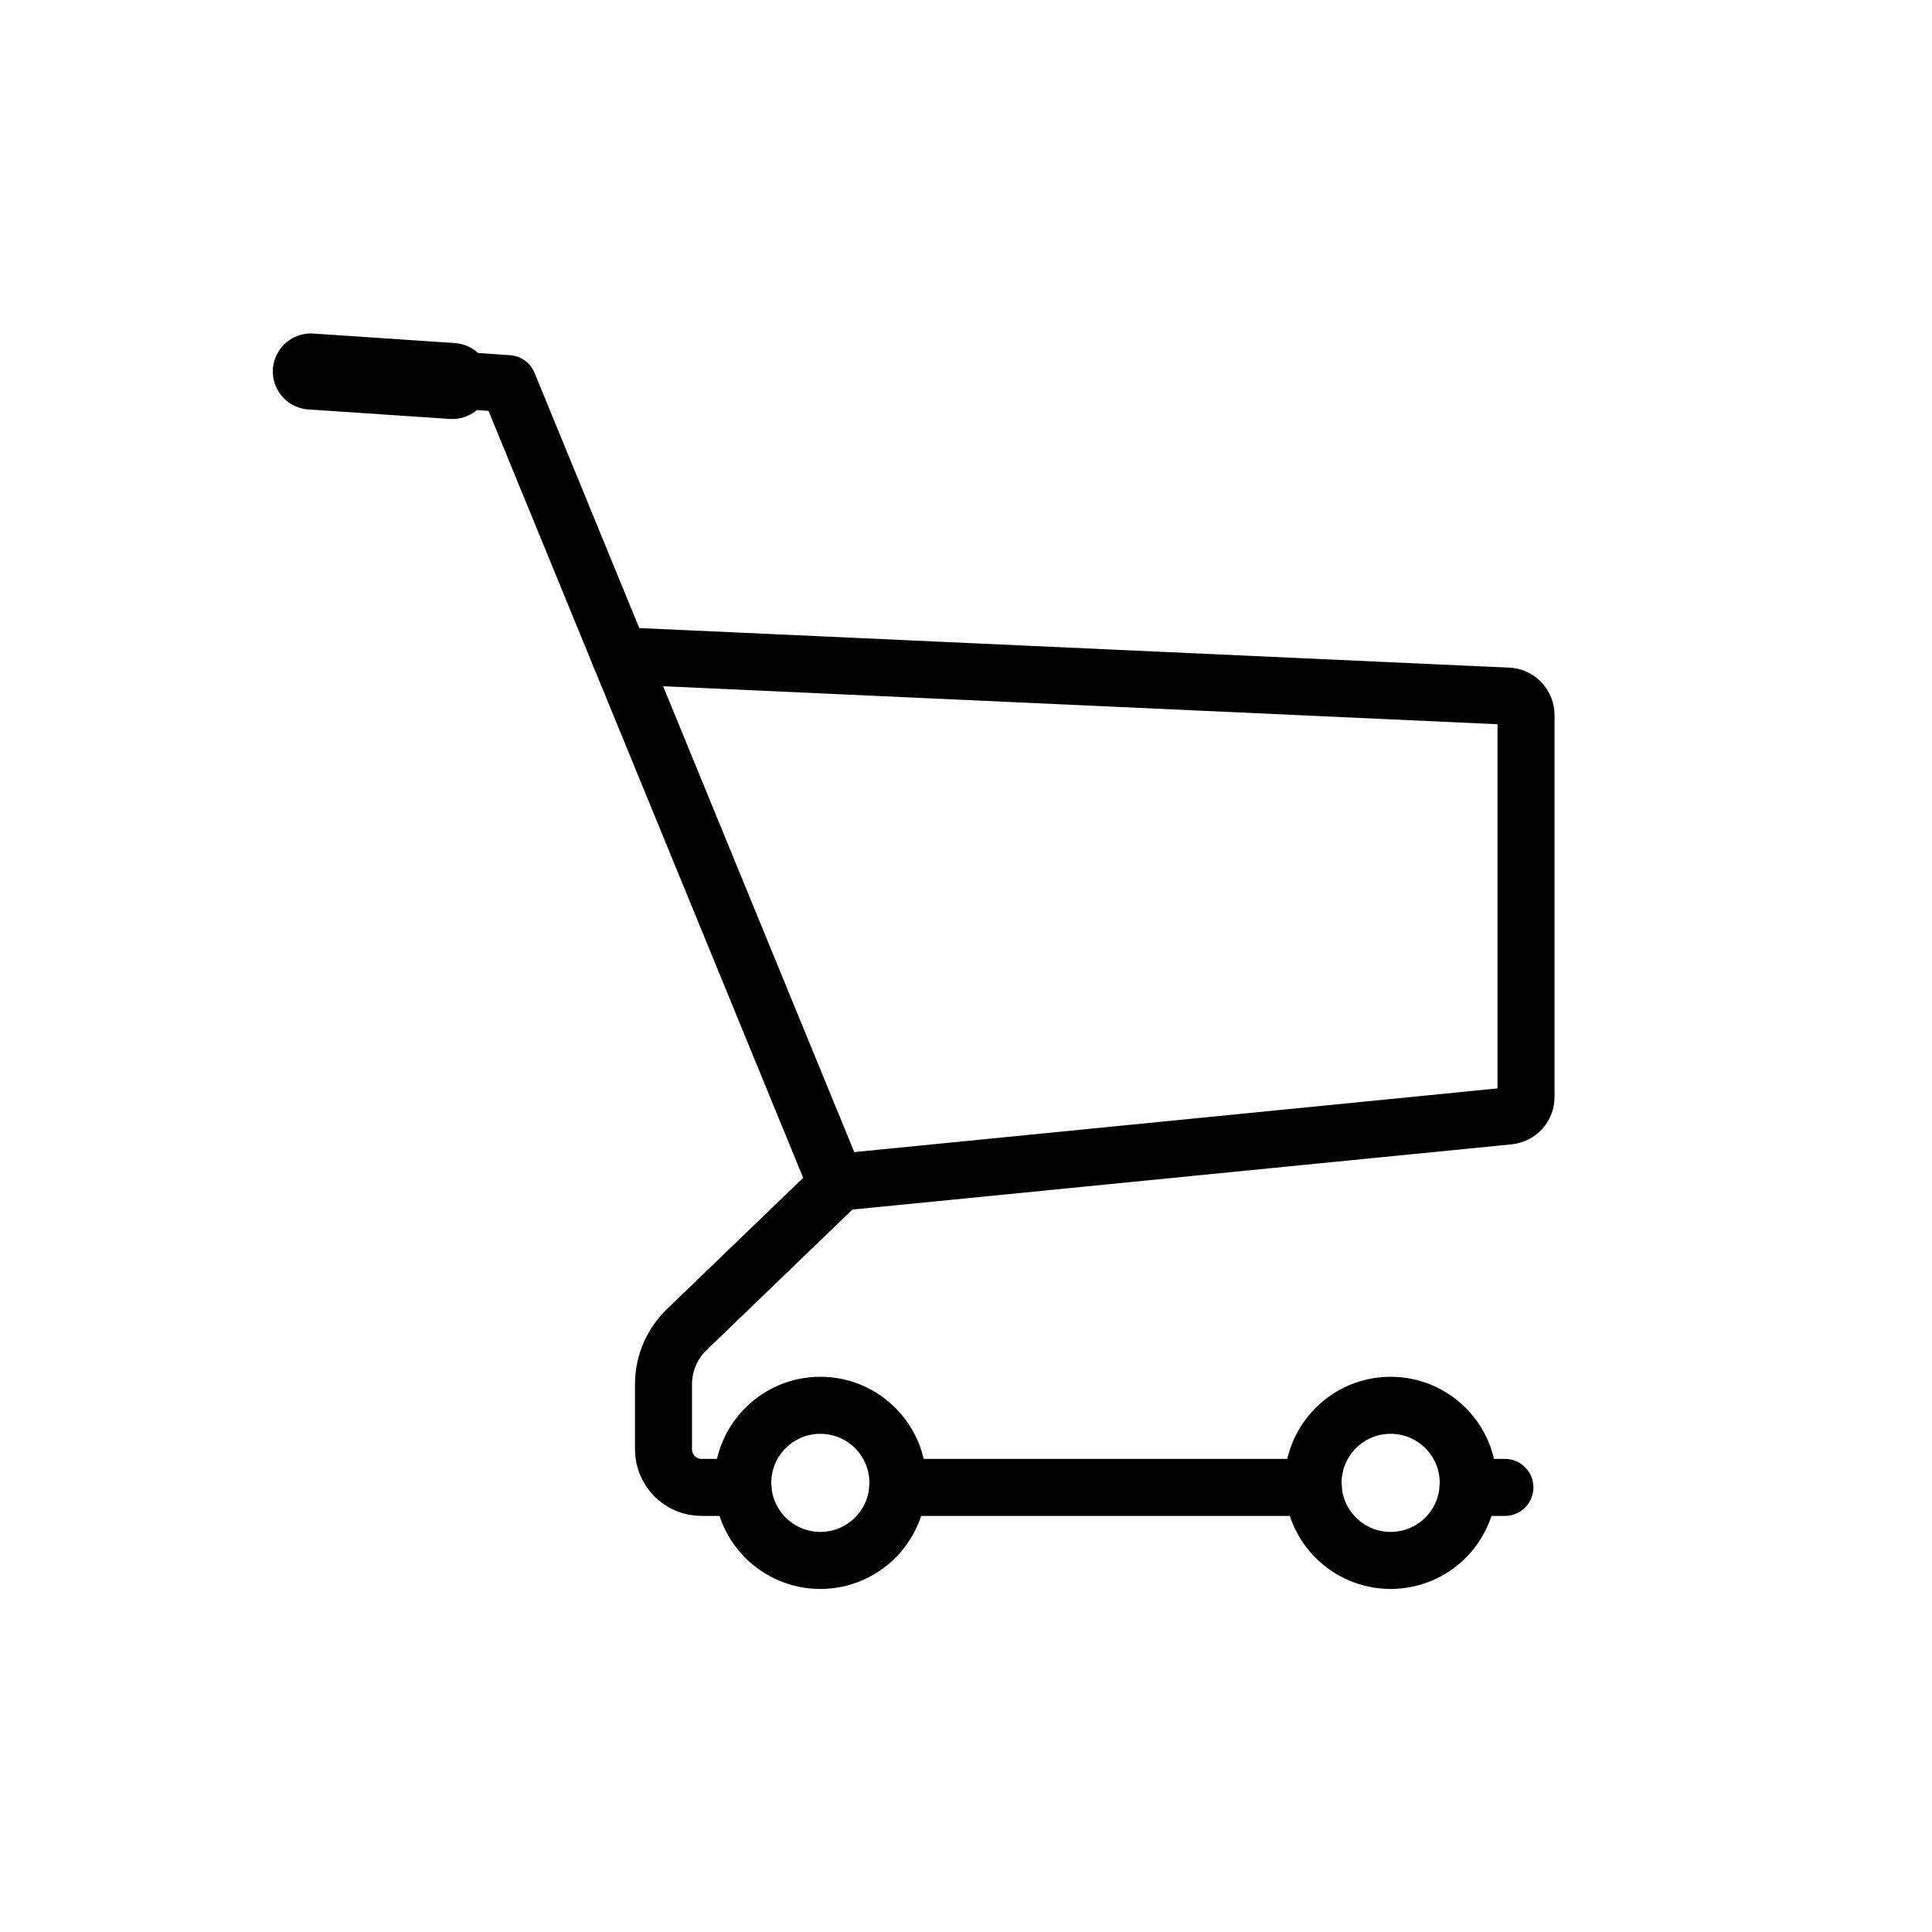
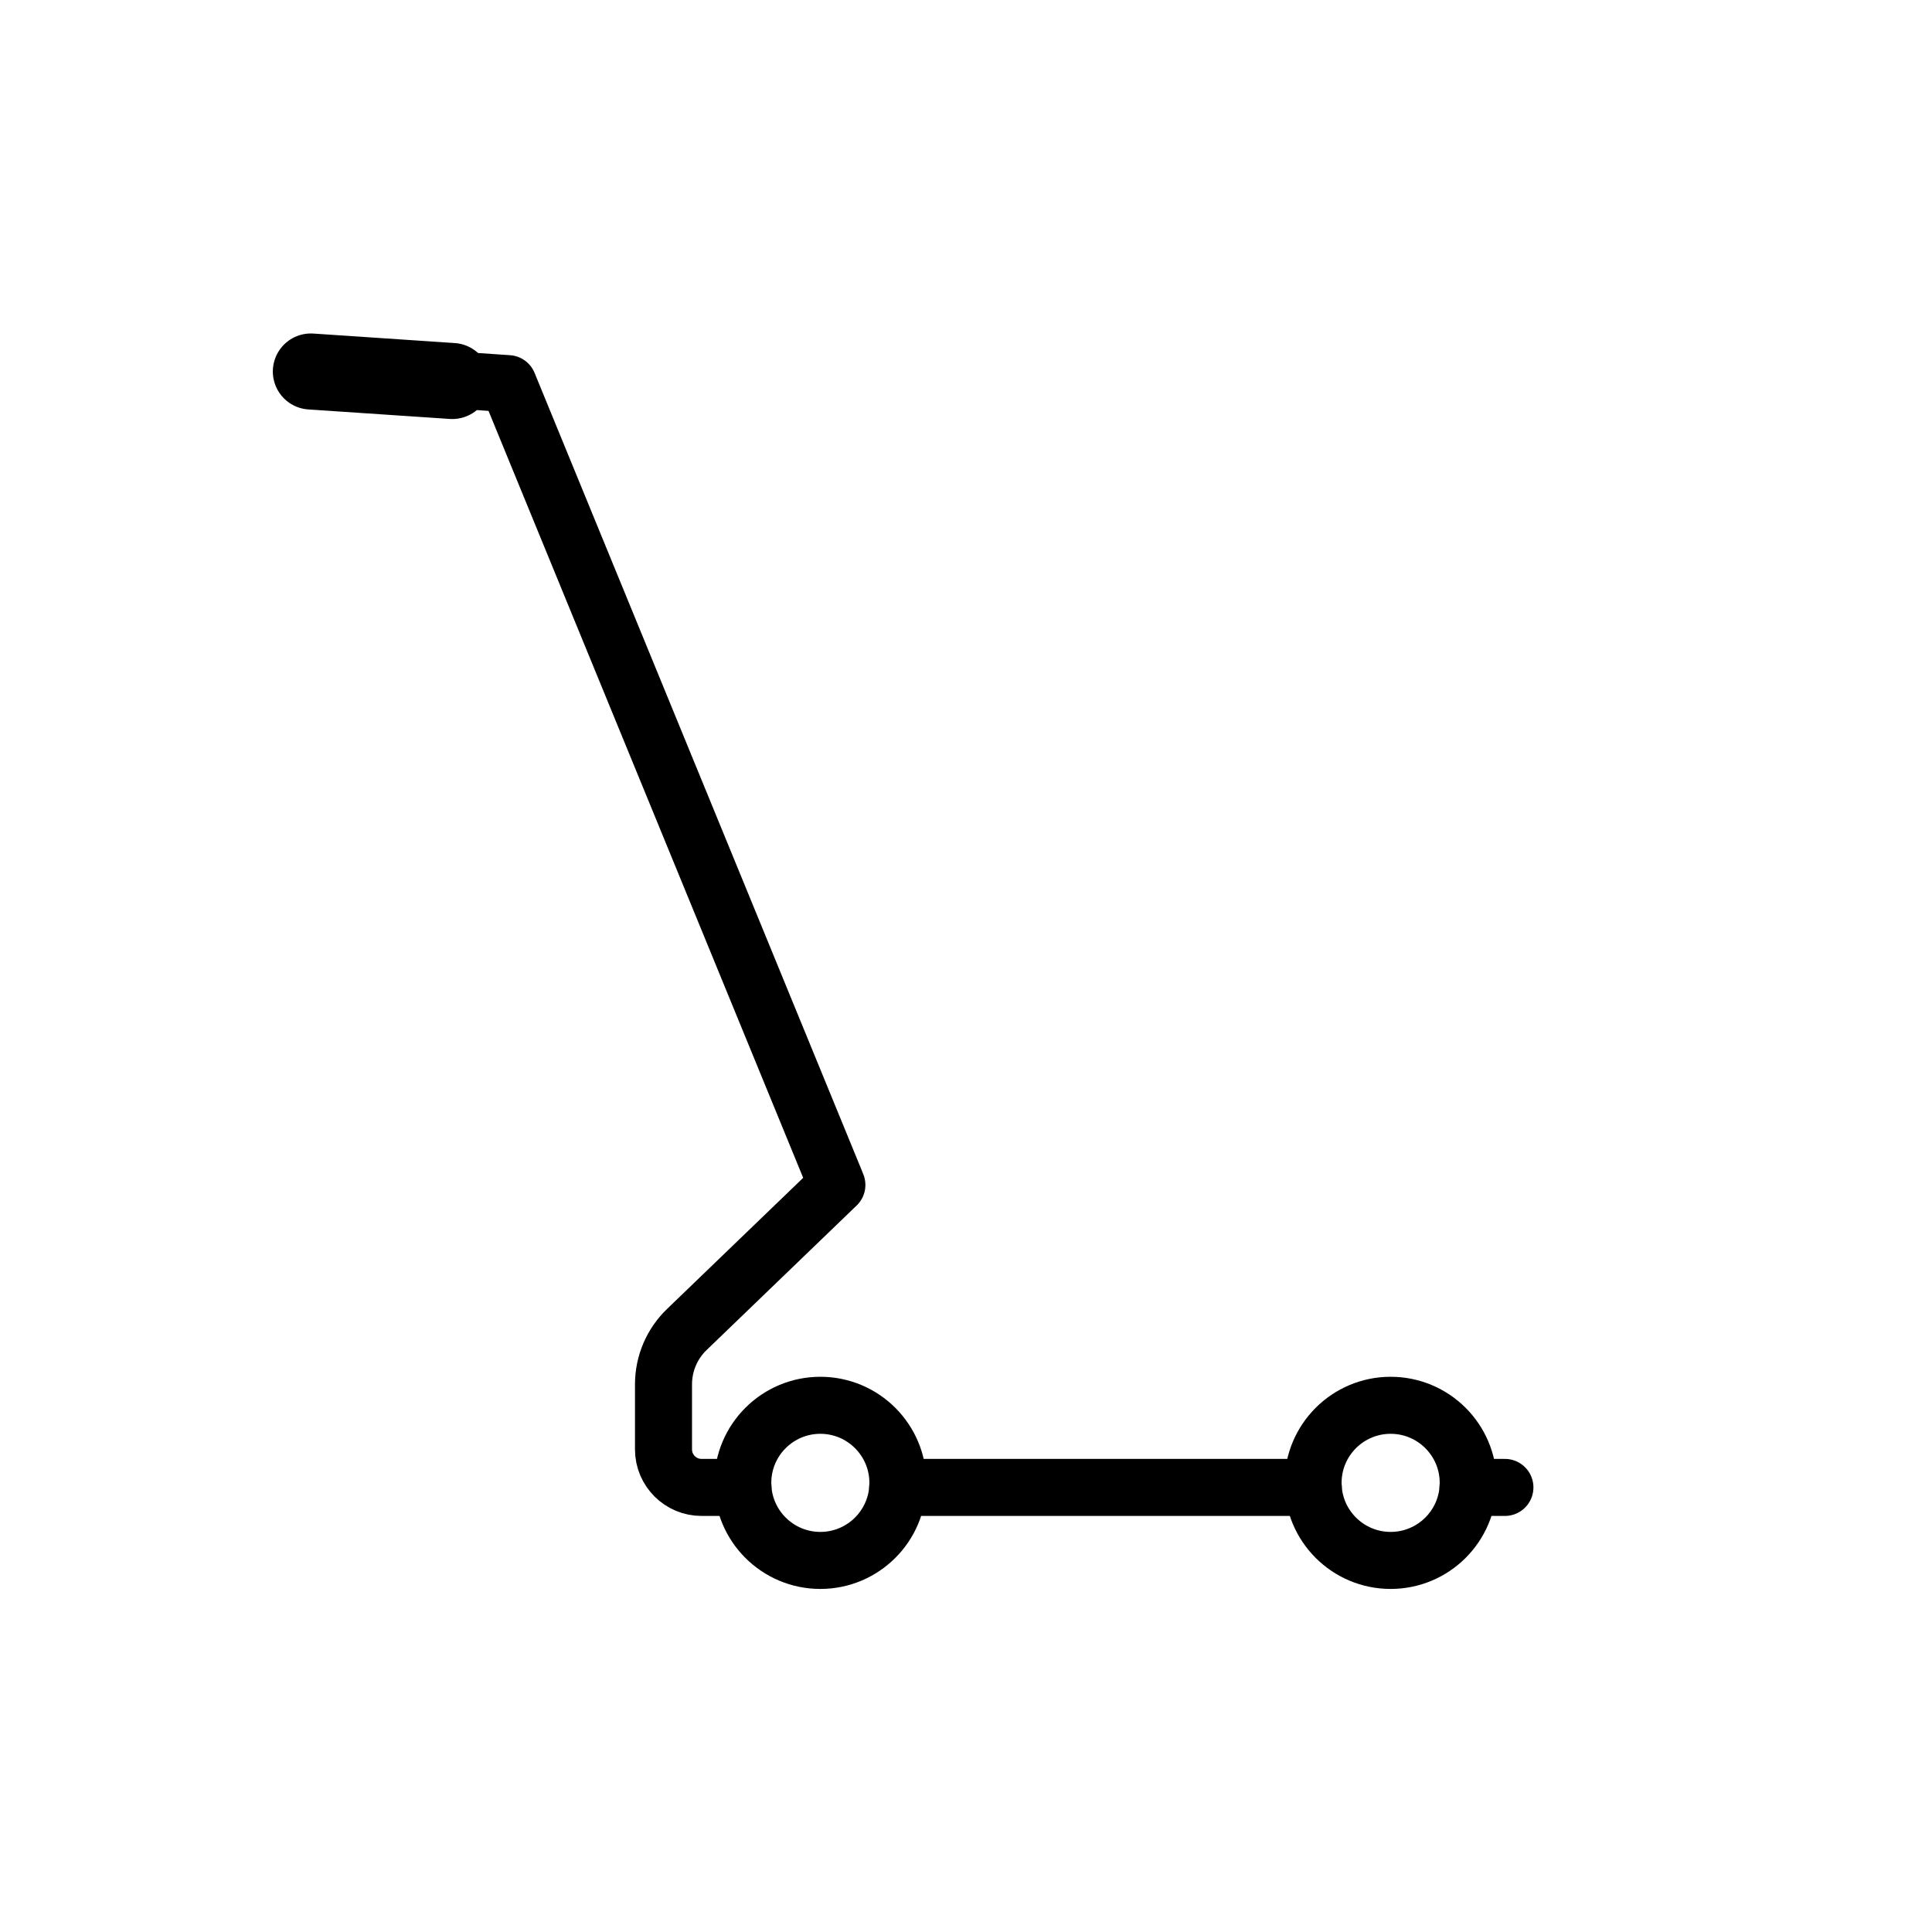
<svg xmlns="http://www.w3.org/2000/svg" width="800px" height="800px" version="1.1" viewBox="144 144 512 512">
  <g fill="none" stroke="#000000" stroke-linecap="round" stroke-linejoin="round">
-     <path transform="matrix(5.038 0 0 5.038 148.09 148.09)" d="m43.3 61.38 35.26-3.49c0.512-0.052 0.902-0.485 0.9-1v-20.08c0.003-0.509-0.375-0.939-0.88-1l-46.79-2.13" stroke-width="3" />
    <path transform="matrix(5.038 0 0 5.038 148.09 148.09)" d="m68.27 77.43h-21.86" stroke-width="3" />
    <path transform="matrix(5.038 0 0 5.038 148.09 148.09)" d="m78.35 77.43h-1.94" stroke-width="3" />
    <path transform="matrix(5.038 0 0 5.038 148.09 148.09)" d="m38.27 77.43h-2.18c-1.104 0-2-0.896-2-2v-3.43c0.002-1.087 0.445-2.127 1.23-2.88l7.89-7.6-0.1-0.25-11.32-27.591-1.51-3.68-4.361-10.63-9.38-0.64" stroke-width="3" />
    <path transform="matrix(5.038 0 0 5.038 148.09 148.09)" d="m46.42 77.19c0 2.253-1.827 4.08-4.08 4.08-2.253 0-4.08-1.827-4.08-4.08 0-2.253 1.827-4.08 4.08-4.08 2.253 0 4.08 1.827 4.08 4.08" stroke-width="3" />
    <path transform="matrix(5.038 0 0 5.038 148.09 148.09)" d="m76.42 77.19c0 2.253-1.827 4.08-4.08 4.08-2.254 0-4.081-1.827-4.081-4.08 0-2.253 1.827-4.08 4.081-4.08 2.253 0 4.08 1.827 4.08 4.08" stroke-width="3" />
    <path transform="matrix(5.038 0 0 5.038 148.09 148.09)" d="m15.54 18.73 7.44 0.5" stroke-width="4" />
  </g>
</svg>